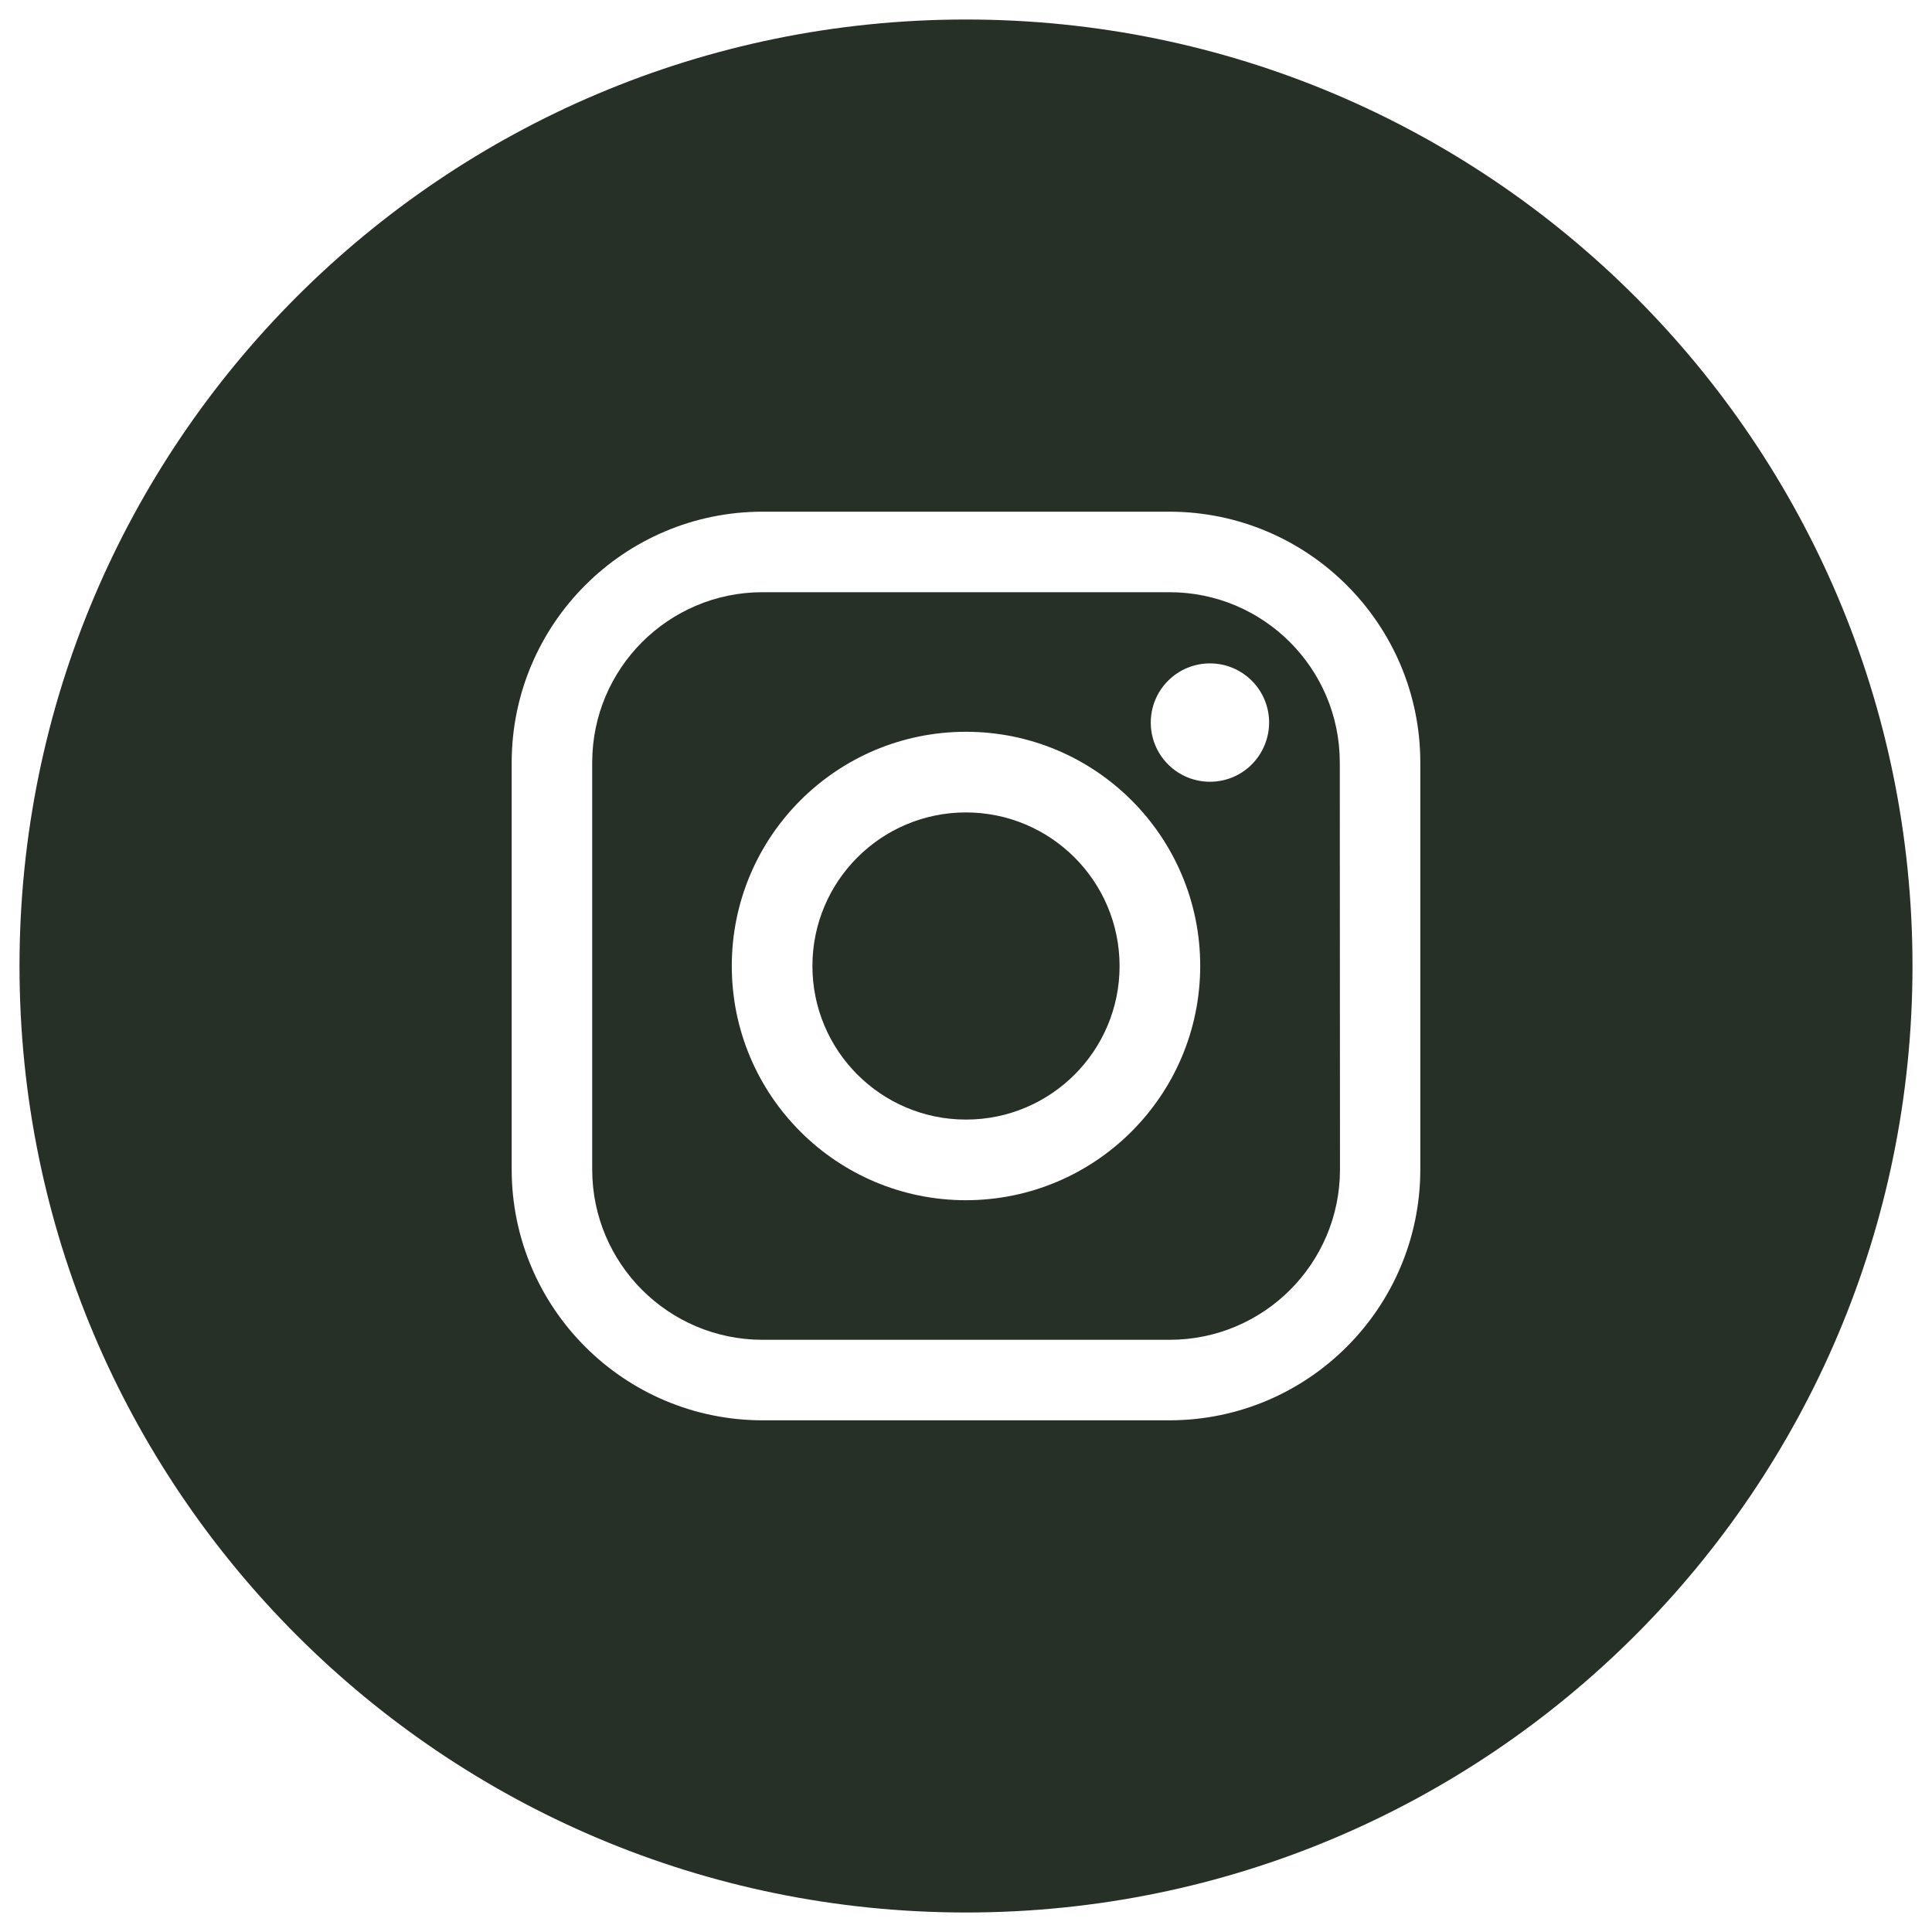
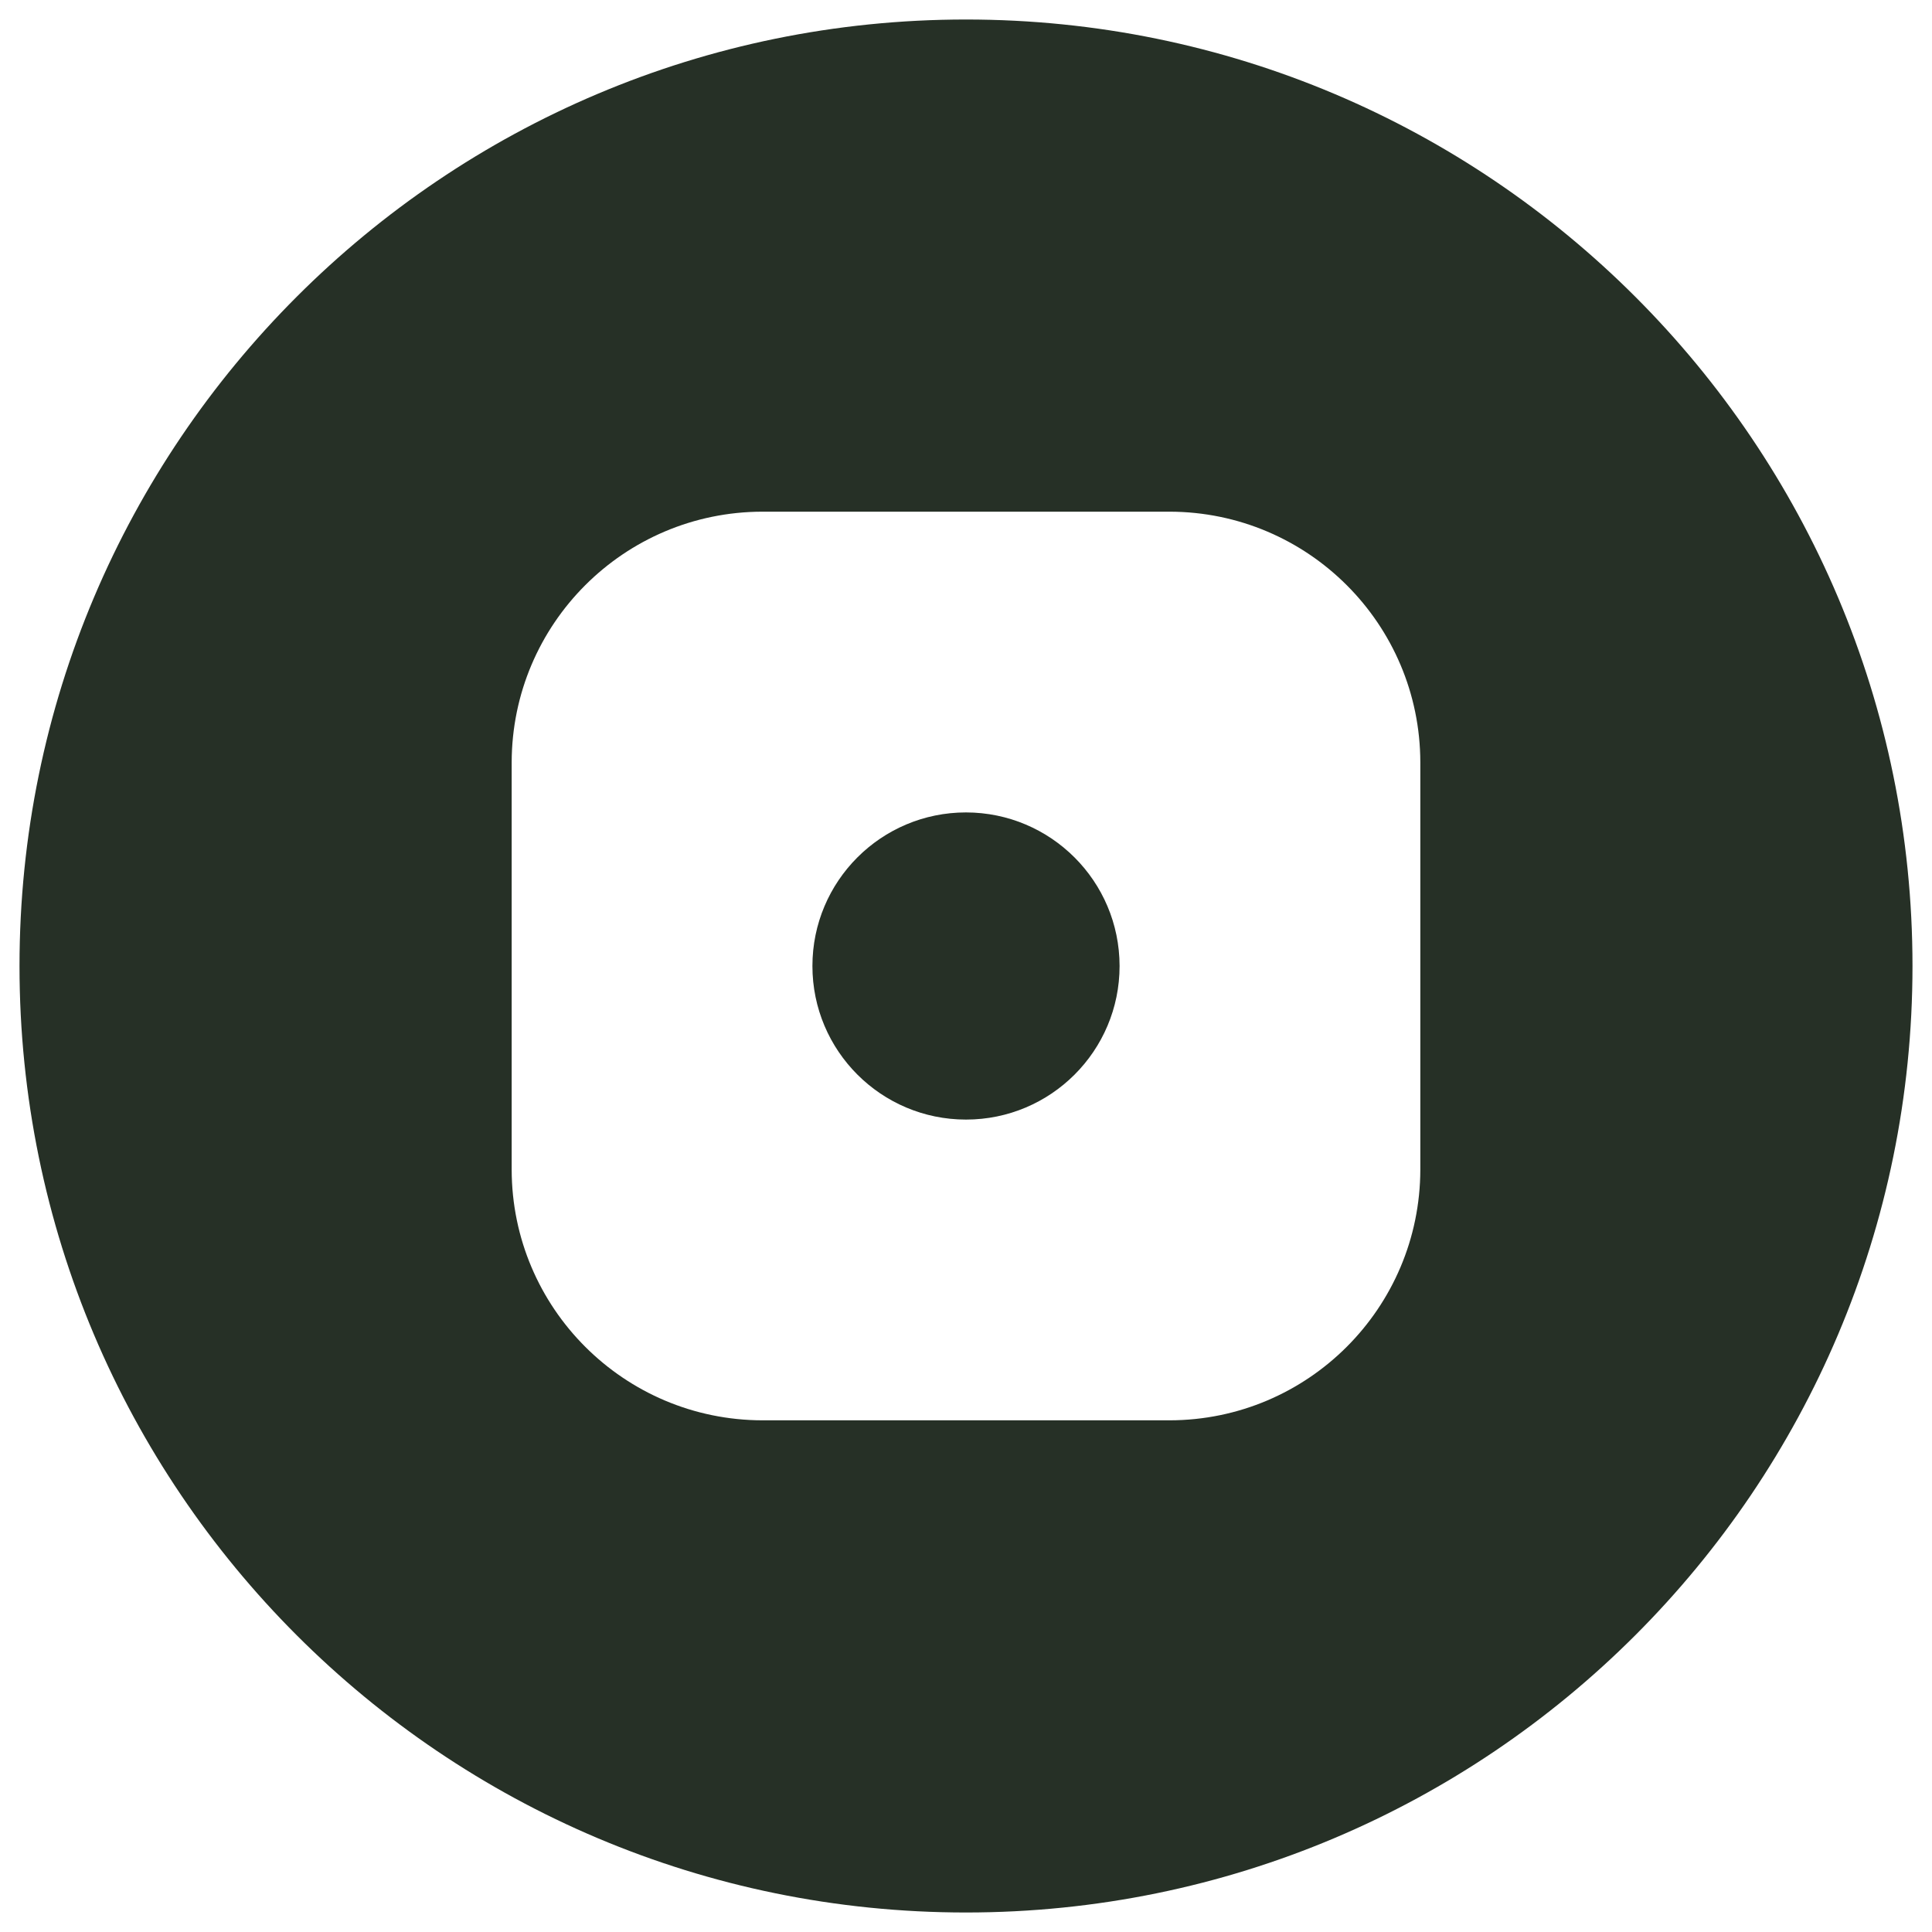
<svg xmlns="http://www.w3.org/2000/svg" id="Layer_1" data-name="Layer 1" viewBox="0 0 512 512">
  <defs>
    <style>
      .cls-1 {
        fill: #263026;
      }
    </style>
  </defs>
  <g id="Layer_2" data-name="Layer 2">
    <g id="Layer_1-2" data-name="Layer 1-2">
      <path class="cls-1" d="M256,215.3c-22.48,0-40.7,18.22-40.7,40.7s18.22,40.7,40.7,40.7,40.7-18.22,40.7-40.7h0c-.02-22.47-18.23-40.67-40.7-40.7Z" />
-       <path class="cls-1" d="M355.06,202.04c-.03-24.92-20.23-45.1-45.15-45.1h-107.87c-24.9.03-45.07,20.2-45.1,45.1v107.92c.03,24.9,20.2,45.07,45.1,45.1h107.92c24.92,0,45.12-20.18,45.15-45.1h0l-.05-107.92ZM256,318.07c-34.28,0-62.07-27.79-62.07-62.07,0-34.28,27.79-62.07,62.07-62.07,34.28,0,62.07,27.79,62.07,62.07h0c-.04,34.26-27.8,62.03-62.07,62.07ZM331.75,202.57c-6.12,6.13-16.05,6.14-22.18.02-6.13-6.12-6.14-16.05-.02-22.18,6.12-6.13,16.05-6.14,22.18-.02,2.96,2.95,4.61,6.96,4.6,11.14-.03,4.14-1.67,8.1-4.59,11.04h0Z" />
      <path class="cls-1" d="M256,5.17C117.47,5.17,5.17,117.47,5.17,256s112.3,250.83,250.83,250.83,250.83-112.3,250.83-250.83S394.53,5.17,256,5.17ZM376.4,309.96c-.06,36.67-29.77,66.39-66.44,66.44h-107.92c-36.67-.06-66.39-29.77-66.44-66.44v-107.92c.06-36.67,29.77-66.39,66.44-66.44h107.92c36.67.06,66.39,29.77,66.44,66.44v107.92Z" />
    </g>
  </g>
</svg>